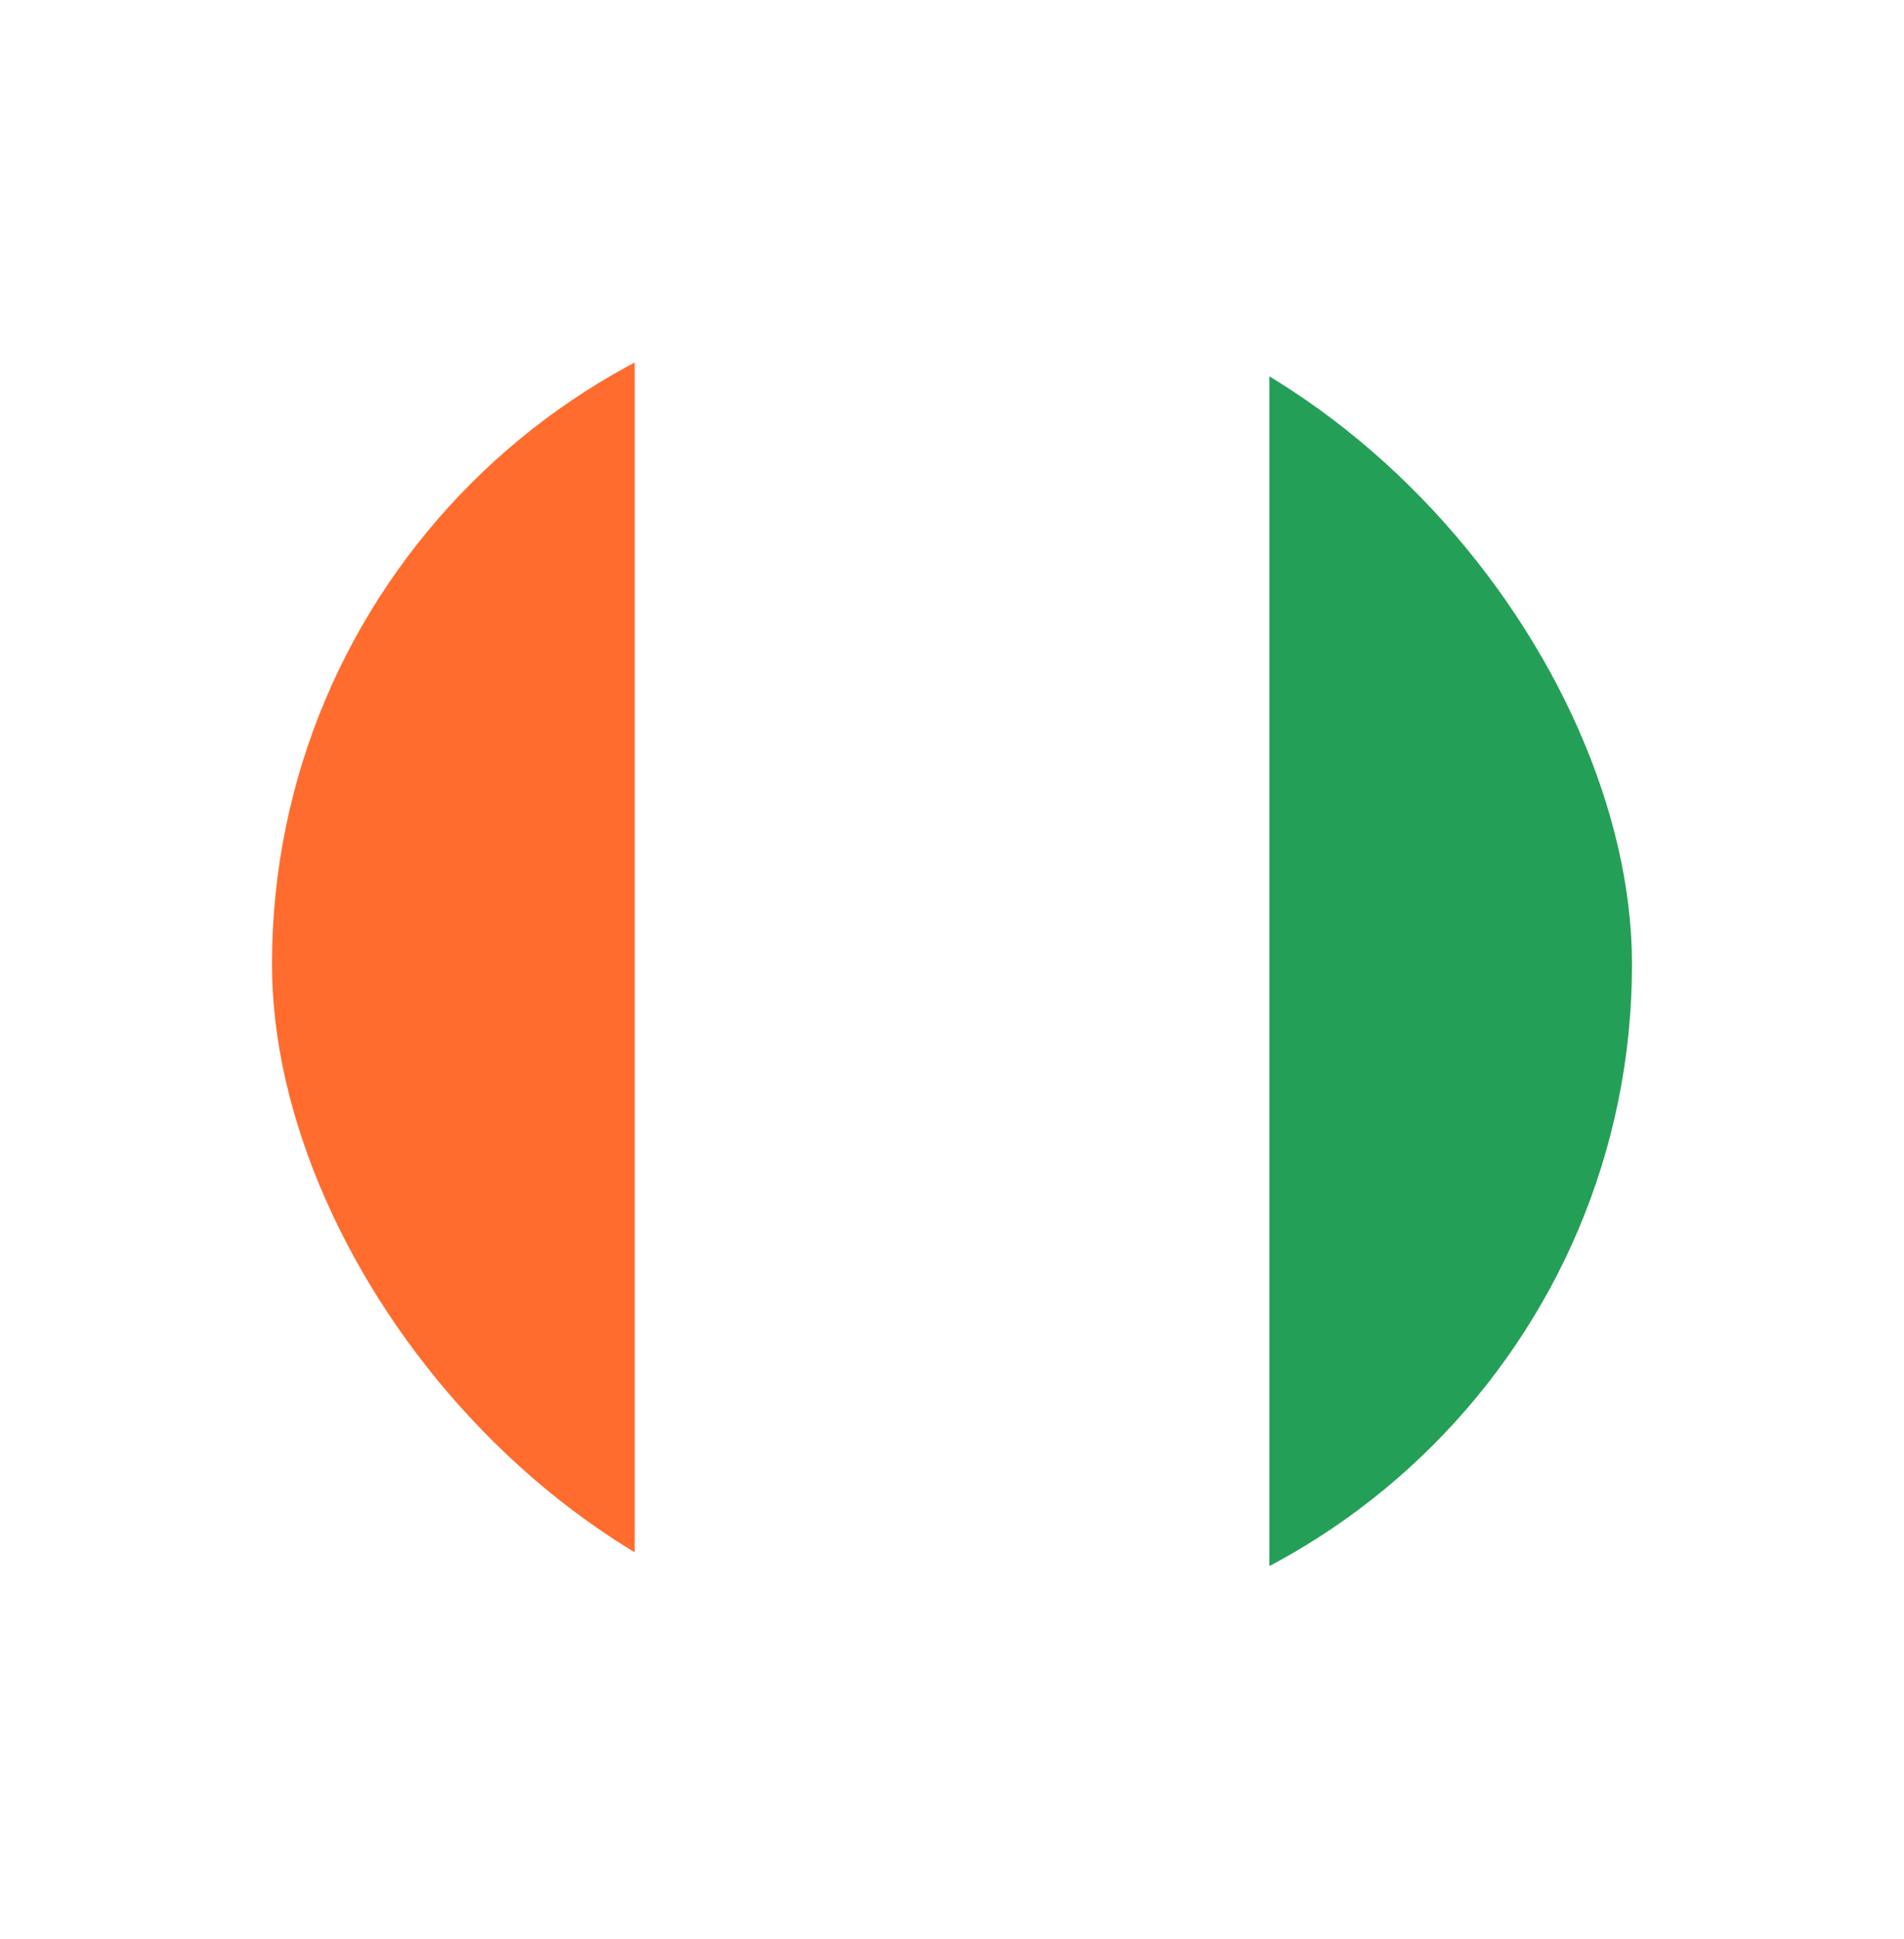
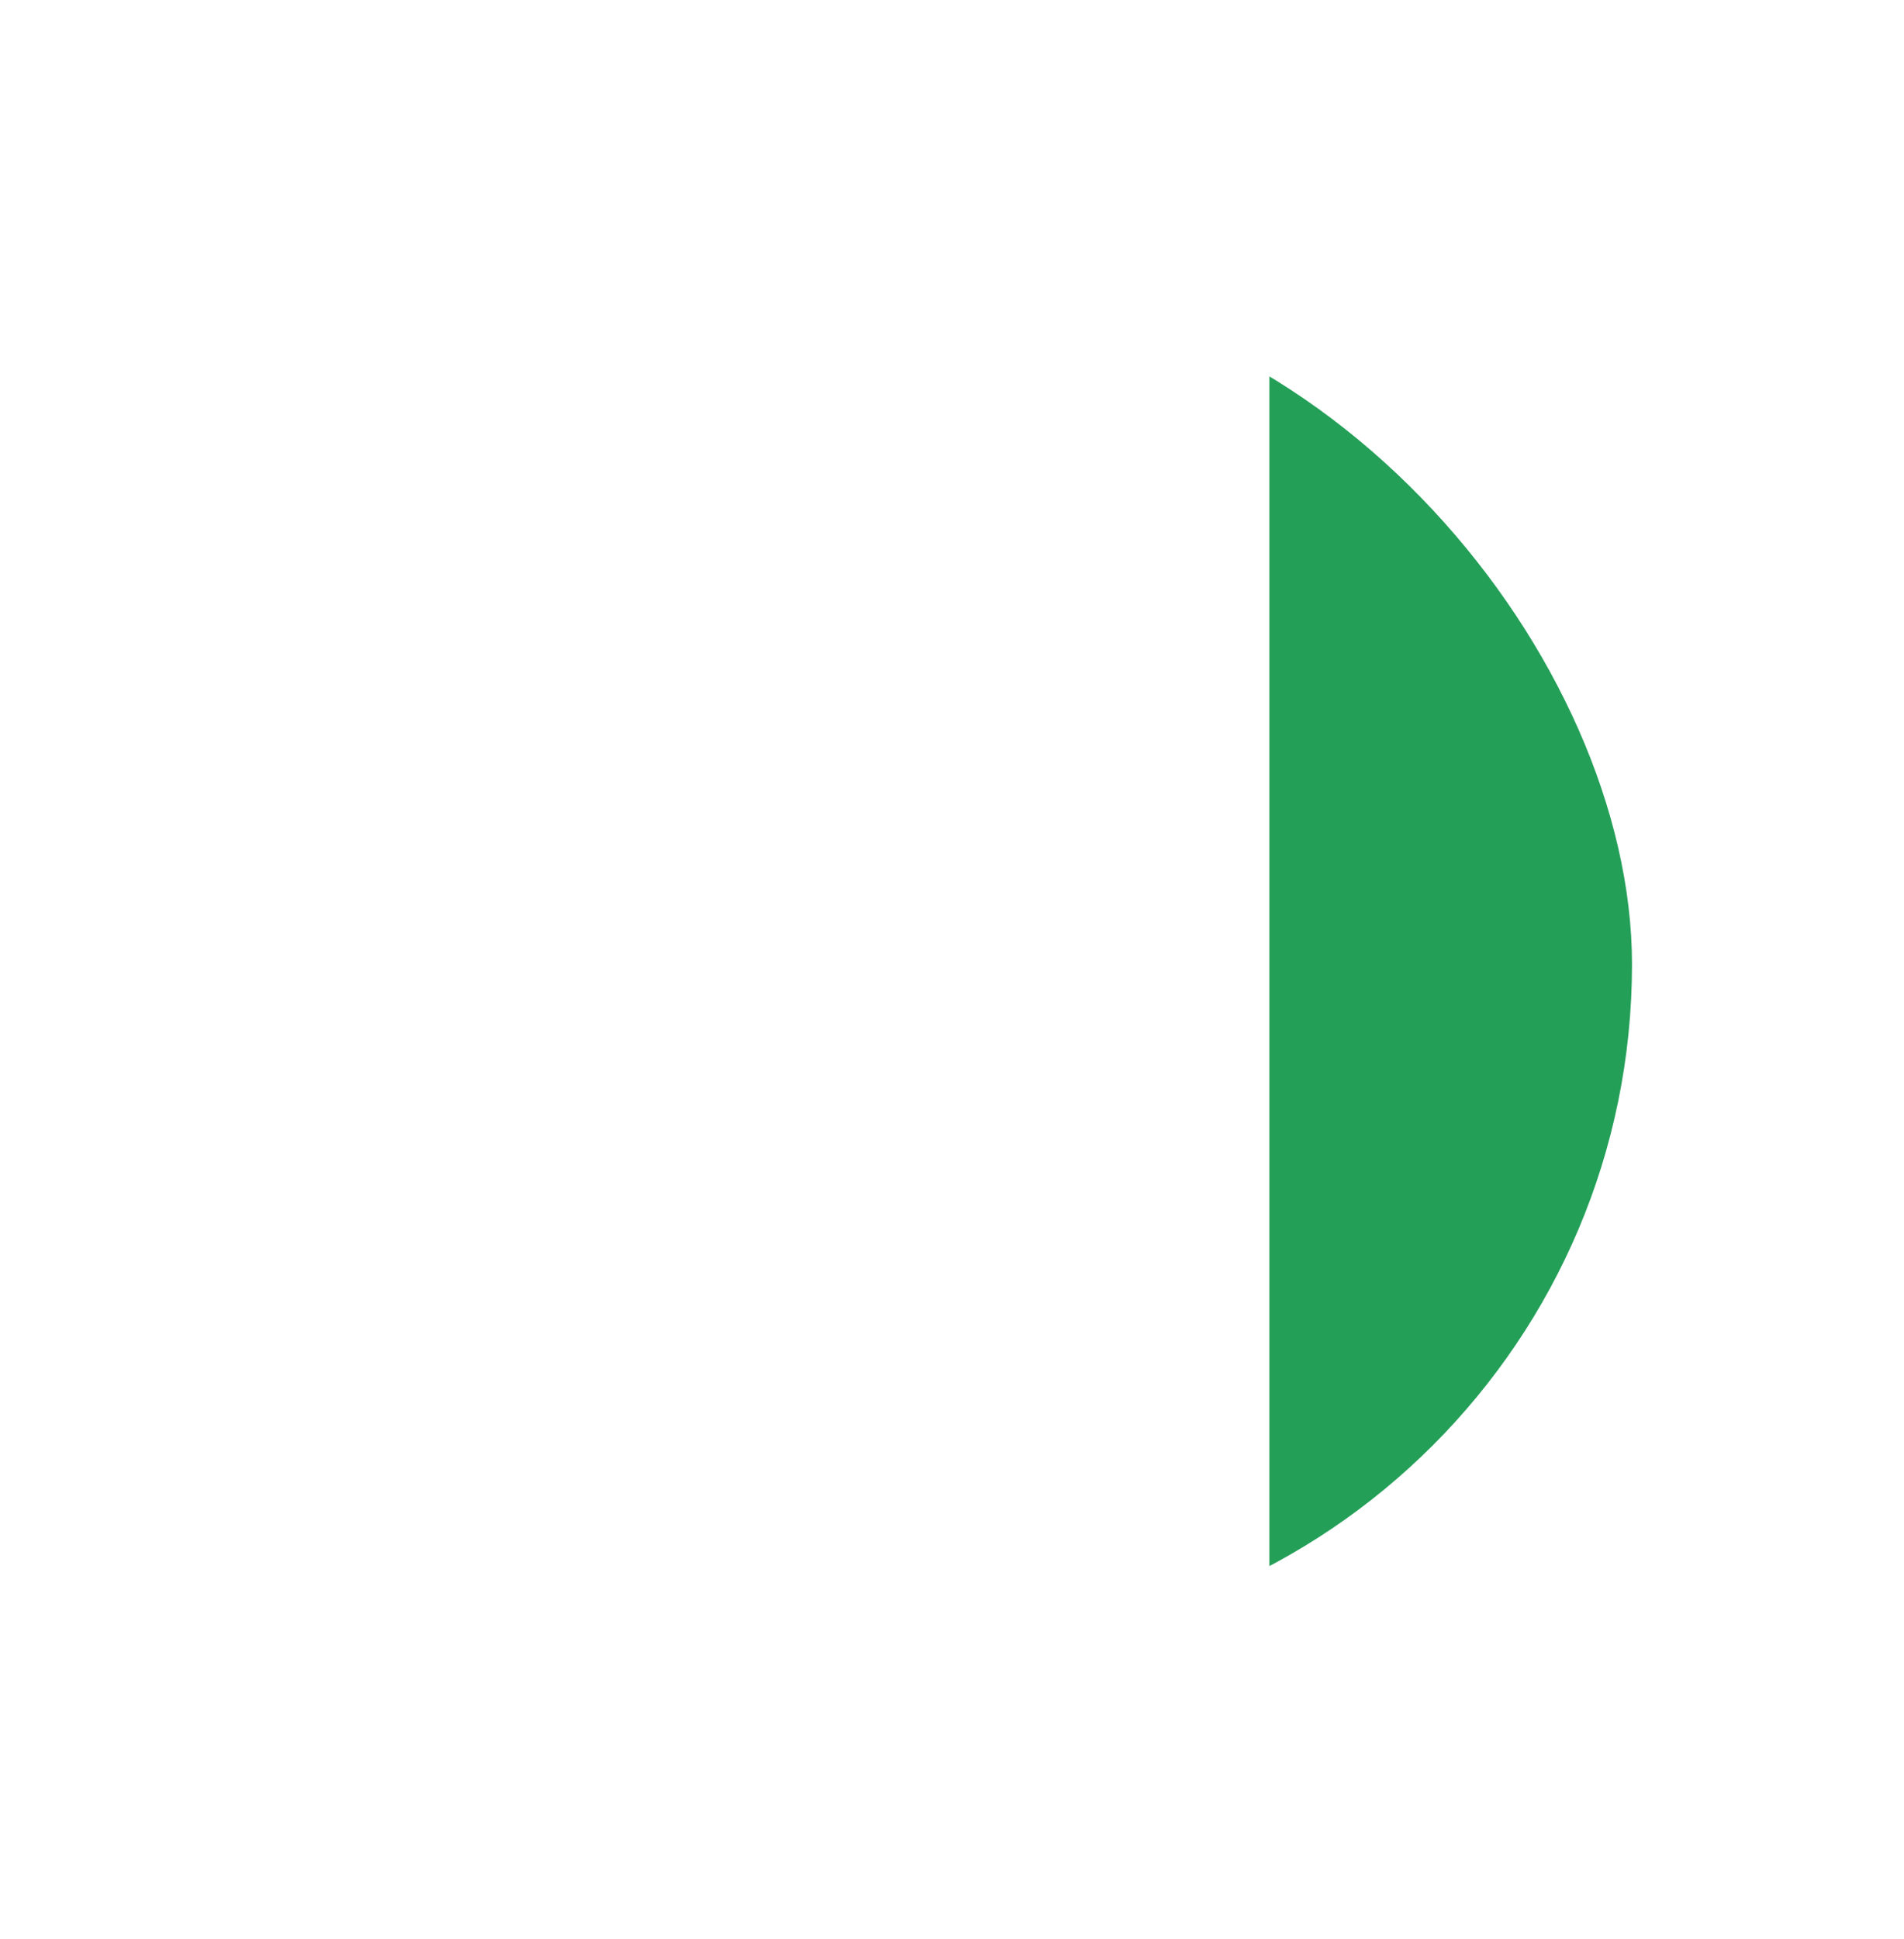
<svg xmlns="http://www.w3.org/2000/svg" width="56" height="57" viewBox="0 0 56 57" fill="none">
  <g filter="url(#filter0_d_42_492)">
    <g clip-path="url(#clip0_42_492)">
-       <path d="M46.667 4.352H1.333C-1.612 4.352 -4 6.74 -4 9.685V39.019C-4 41.964 -1.612 44.352 1.333 44.352H46.667C49.612 44.352 52 41.964 52 39.019V9.685C52 6.74 49.612 4.352 46.667 4.352Z" fill="white" />
-       <path fill-rule="evenodd" clip-rule="evenodd" d="M-4 4.352H14.667V44.352H-4V4.352Z" fill="#FF6C2D" />
      <path fill-rule="evenodd" clip-rule="evenodd" d="M33.334 4.352H52V44.352H33.334V4.352Z" fill="#249F58" />
    </g>
  </g>
  <defs>
    <filter id="filter0_d_42_492" x="0" y="0.352" width="56" height="56" filterUnits="userSpaceOnUse" color-interpolation-filters="sRGB">
      <feFlood flood-opacity="0" result="BackgroundImageFix" />
      <feColorMatrix in="SourceAlpha" type="matrix" values="0 0 0 0 0 0 0 0 0 0 0 0 0 0 0 0 0 0 127 0" result="hardAlpha" />
      <feOffset dx="4" dy="4" />
      <feGaussianBlur stdDeviation="4" />
      <feComposite in2="hardAlpha" operator="out" />
      <feColorMatrix type="matrix" values="0 0 0 0 0 0 0 0 0 0 0 0 0 0 0 0 0 0 0.25 0" />
      <feBlend mode="normal" in2="BackgroundImageFix" result="effect1_dropShadow_42_492" />
      <feBlend mode="normal" in="SourceGraphic" in2="effect1_dropShadow_42_492" result="shape" />
    </filter>
    <clipPath id="clip0_42_492">
      <rect x="4" y="4.352" width="40" height="40" rx="20" fill="white" />
    </clipPath>
  </defs>
</svg>